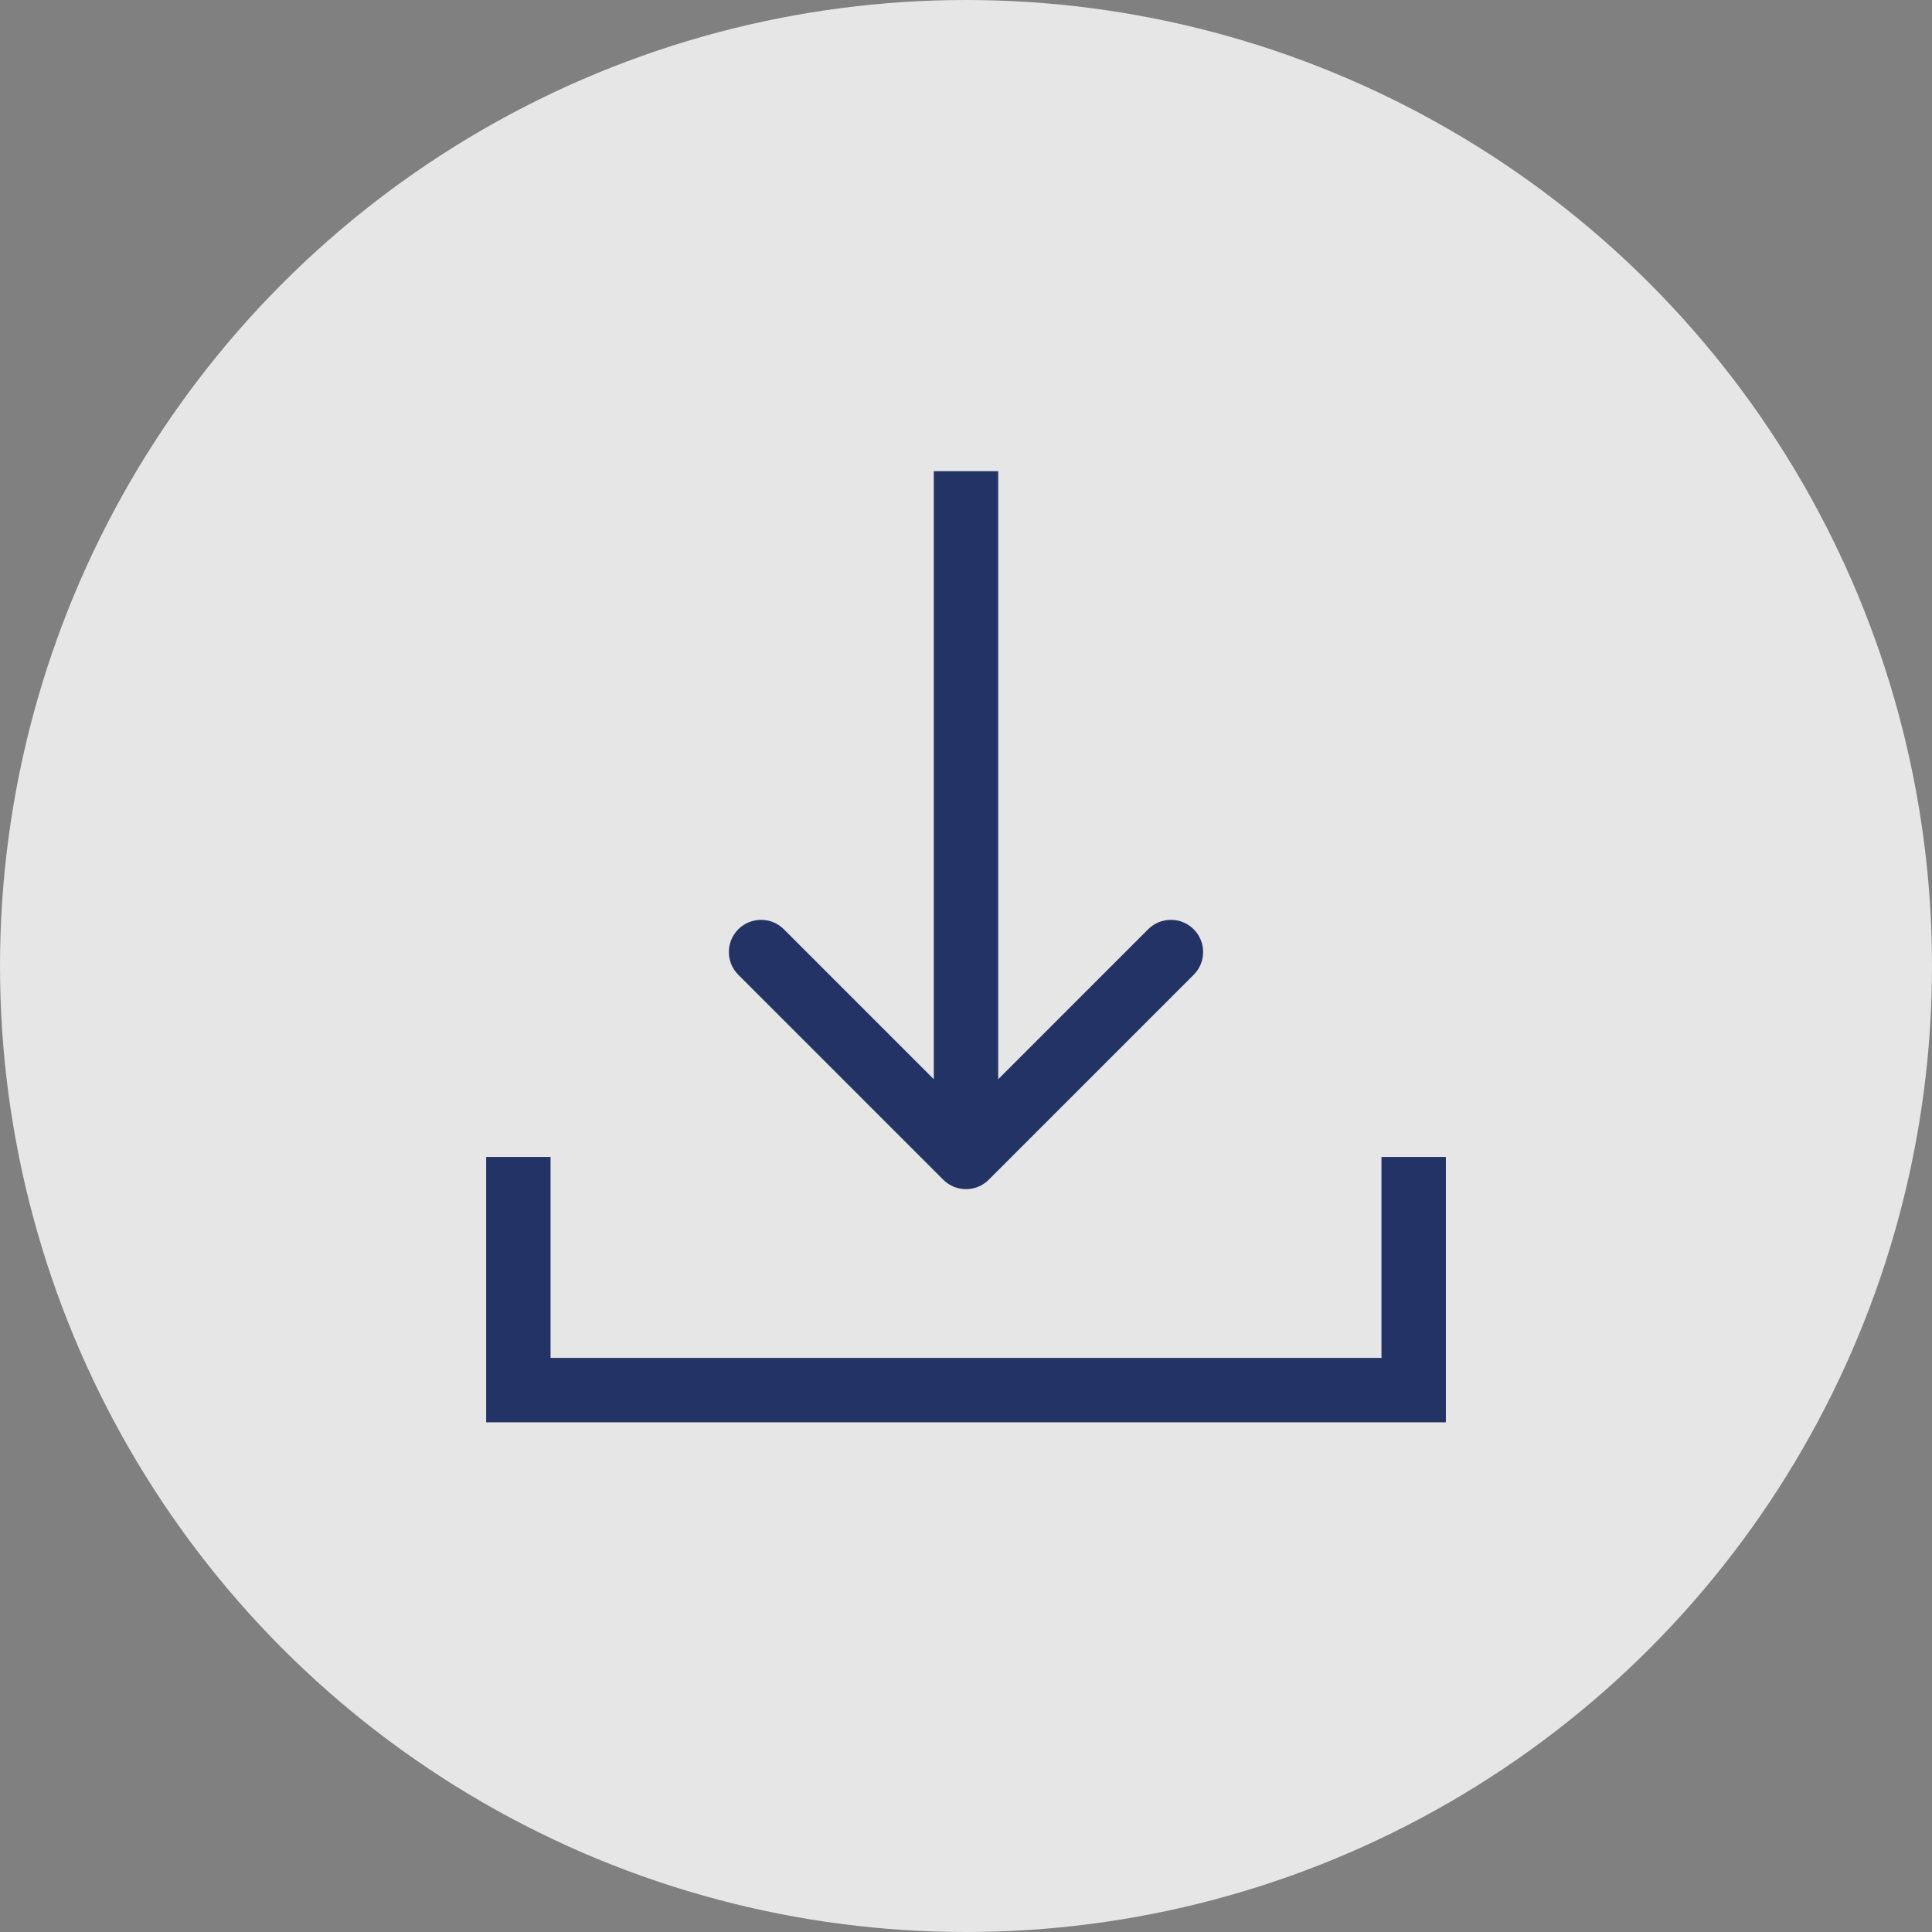
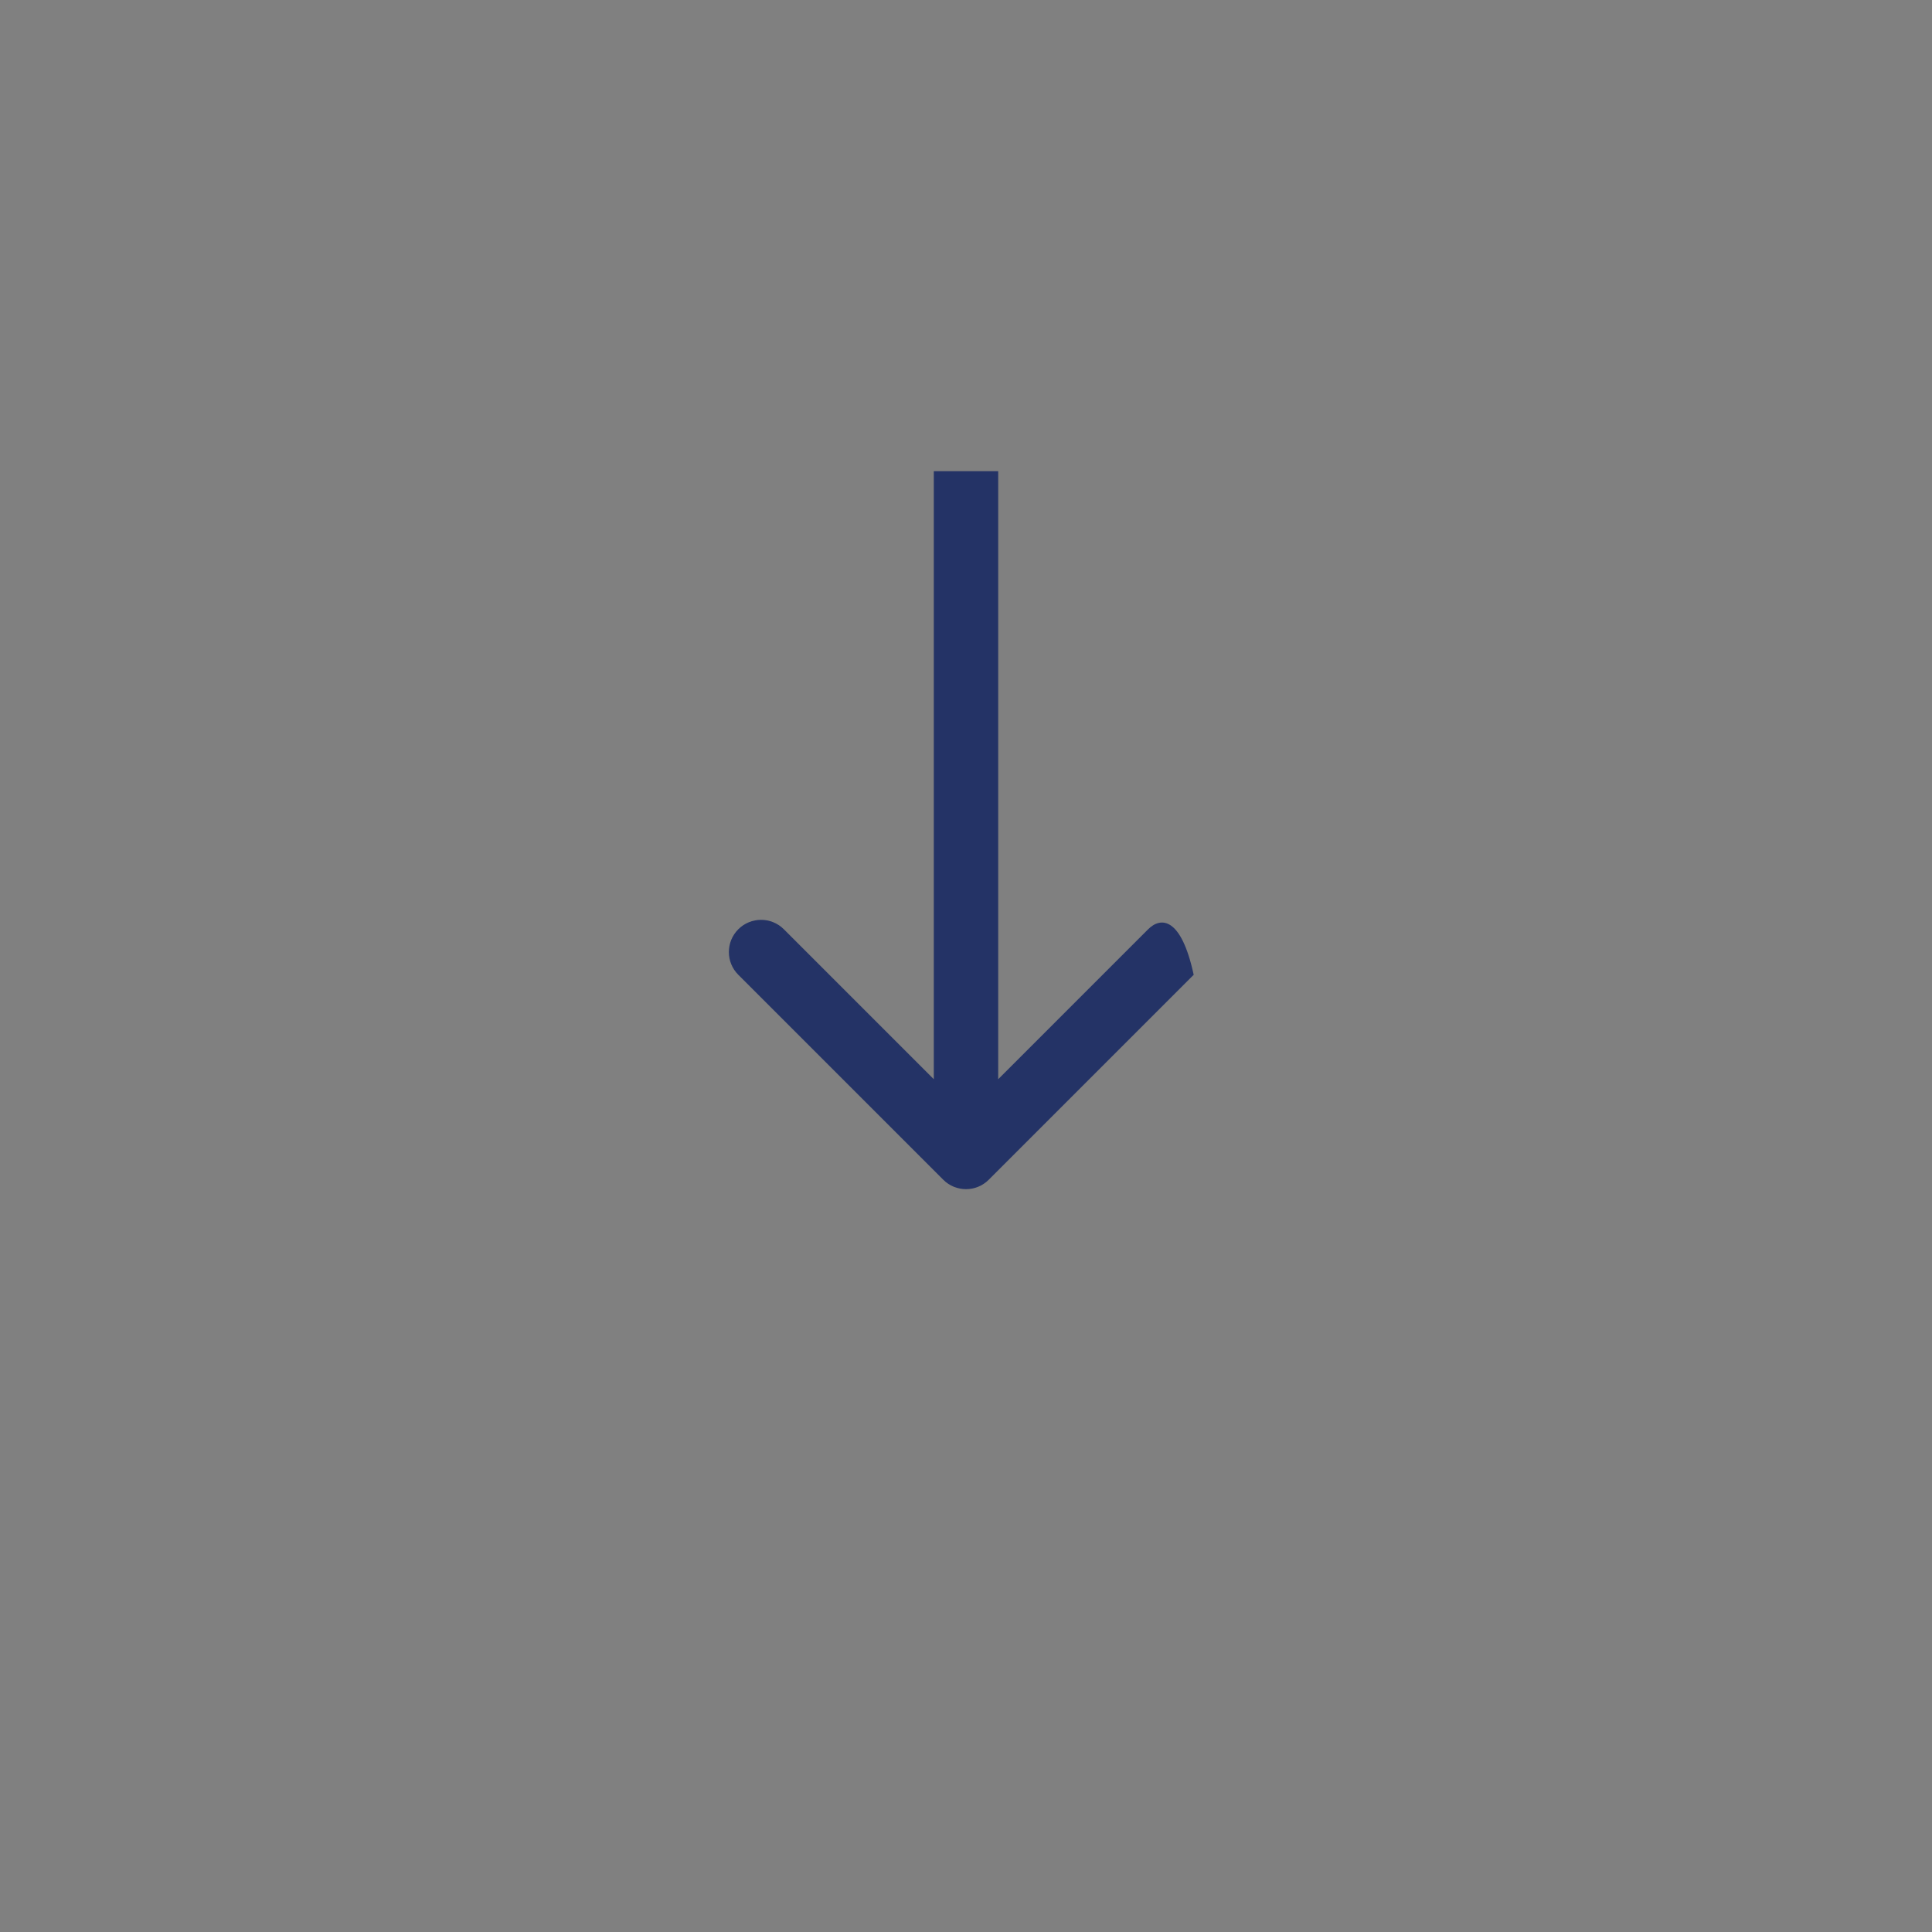
<svg xmlns="http://www.w3.org/2000/svg" width="60" height="60" viewBox="0 0 60 60" fill="none">
  <rect x="0" y="0" width="60" height="60" fill="#808080" stroke="none" />
  <g opacity="0.8">
-     <circle cx="30" cy="30" r="30" fill="white" />
-     <path d="M29.293 36.637C29.683 37.028 30.317 37.028 30.707 36.637L37.071 30.273C37.462 29.883 37.462 29.25 37.071 28.859C36.681 28.469 36.047 28.469 35.657 28.859L30 34.516L24.343 28.859C23.953 28.469 23.32 28.469 22.929 28.859C22.538 29.25 22.538 29.883 22.929 30.273L29.293 36.637ZM29 14.634L29 35.93L31 35.93L31 14.634L29 14.634Z" fill="#0D1F5F" />
-     <path d="M16.098 35.93V43.171H43.903V35.93" stroke="#0D1F5F" stroke-width="2" />
+     <path d="M29.293 36.637C29.683 37.028 30.317 37.028 30.707 36.637L37.071 30.273C36.681 28.469 36.047 28.469 35.657 28.859L30 34.516L24.343 28.859C23.953 28.469 23.32 28.469 22.929 28.859C22.538 29.25 22.538 29.883 22.929 30.273L29.293 36.637ZM29 14.634L29 35.93L31 35.93L31 14.634L29 14.634Z" fill="#0D1F5F" />
  </g>
</svg>